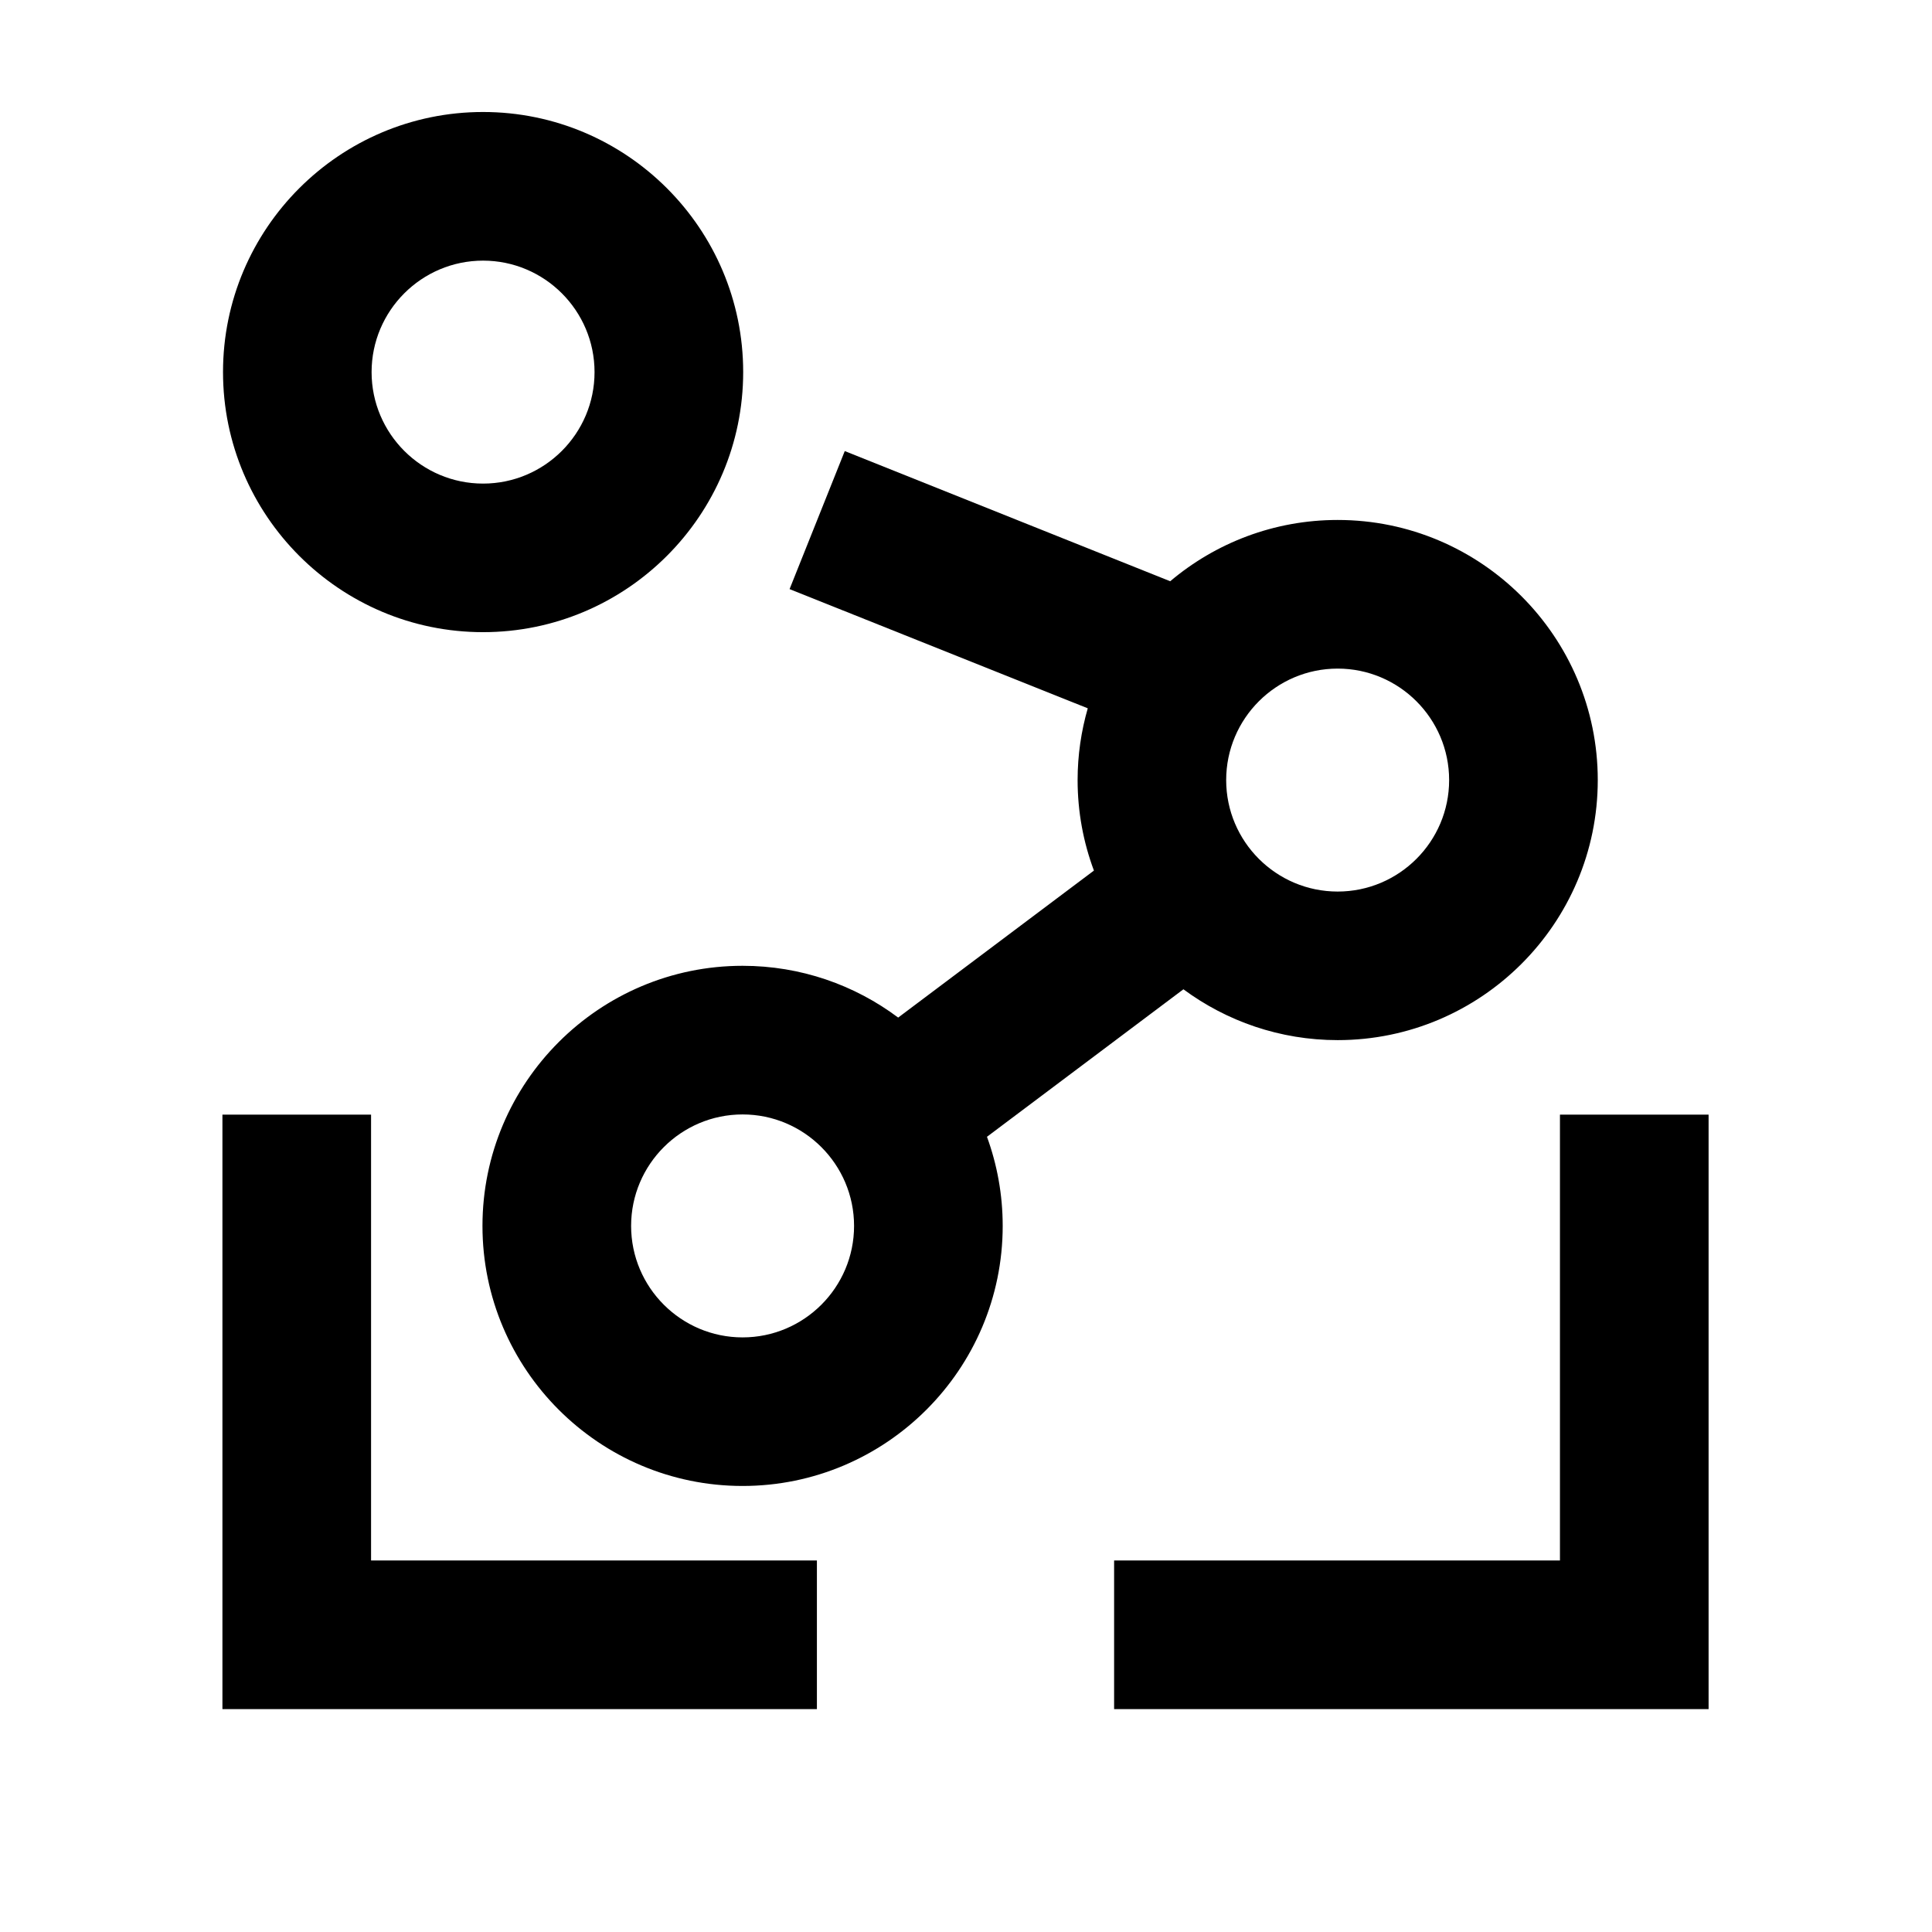
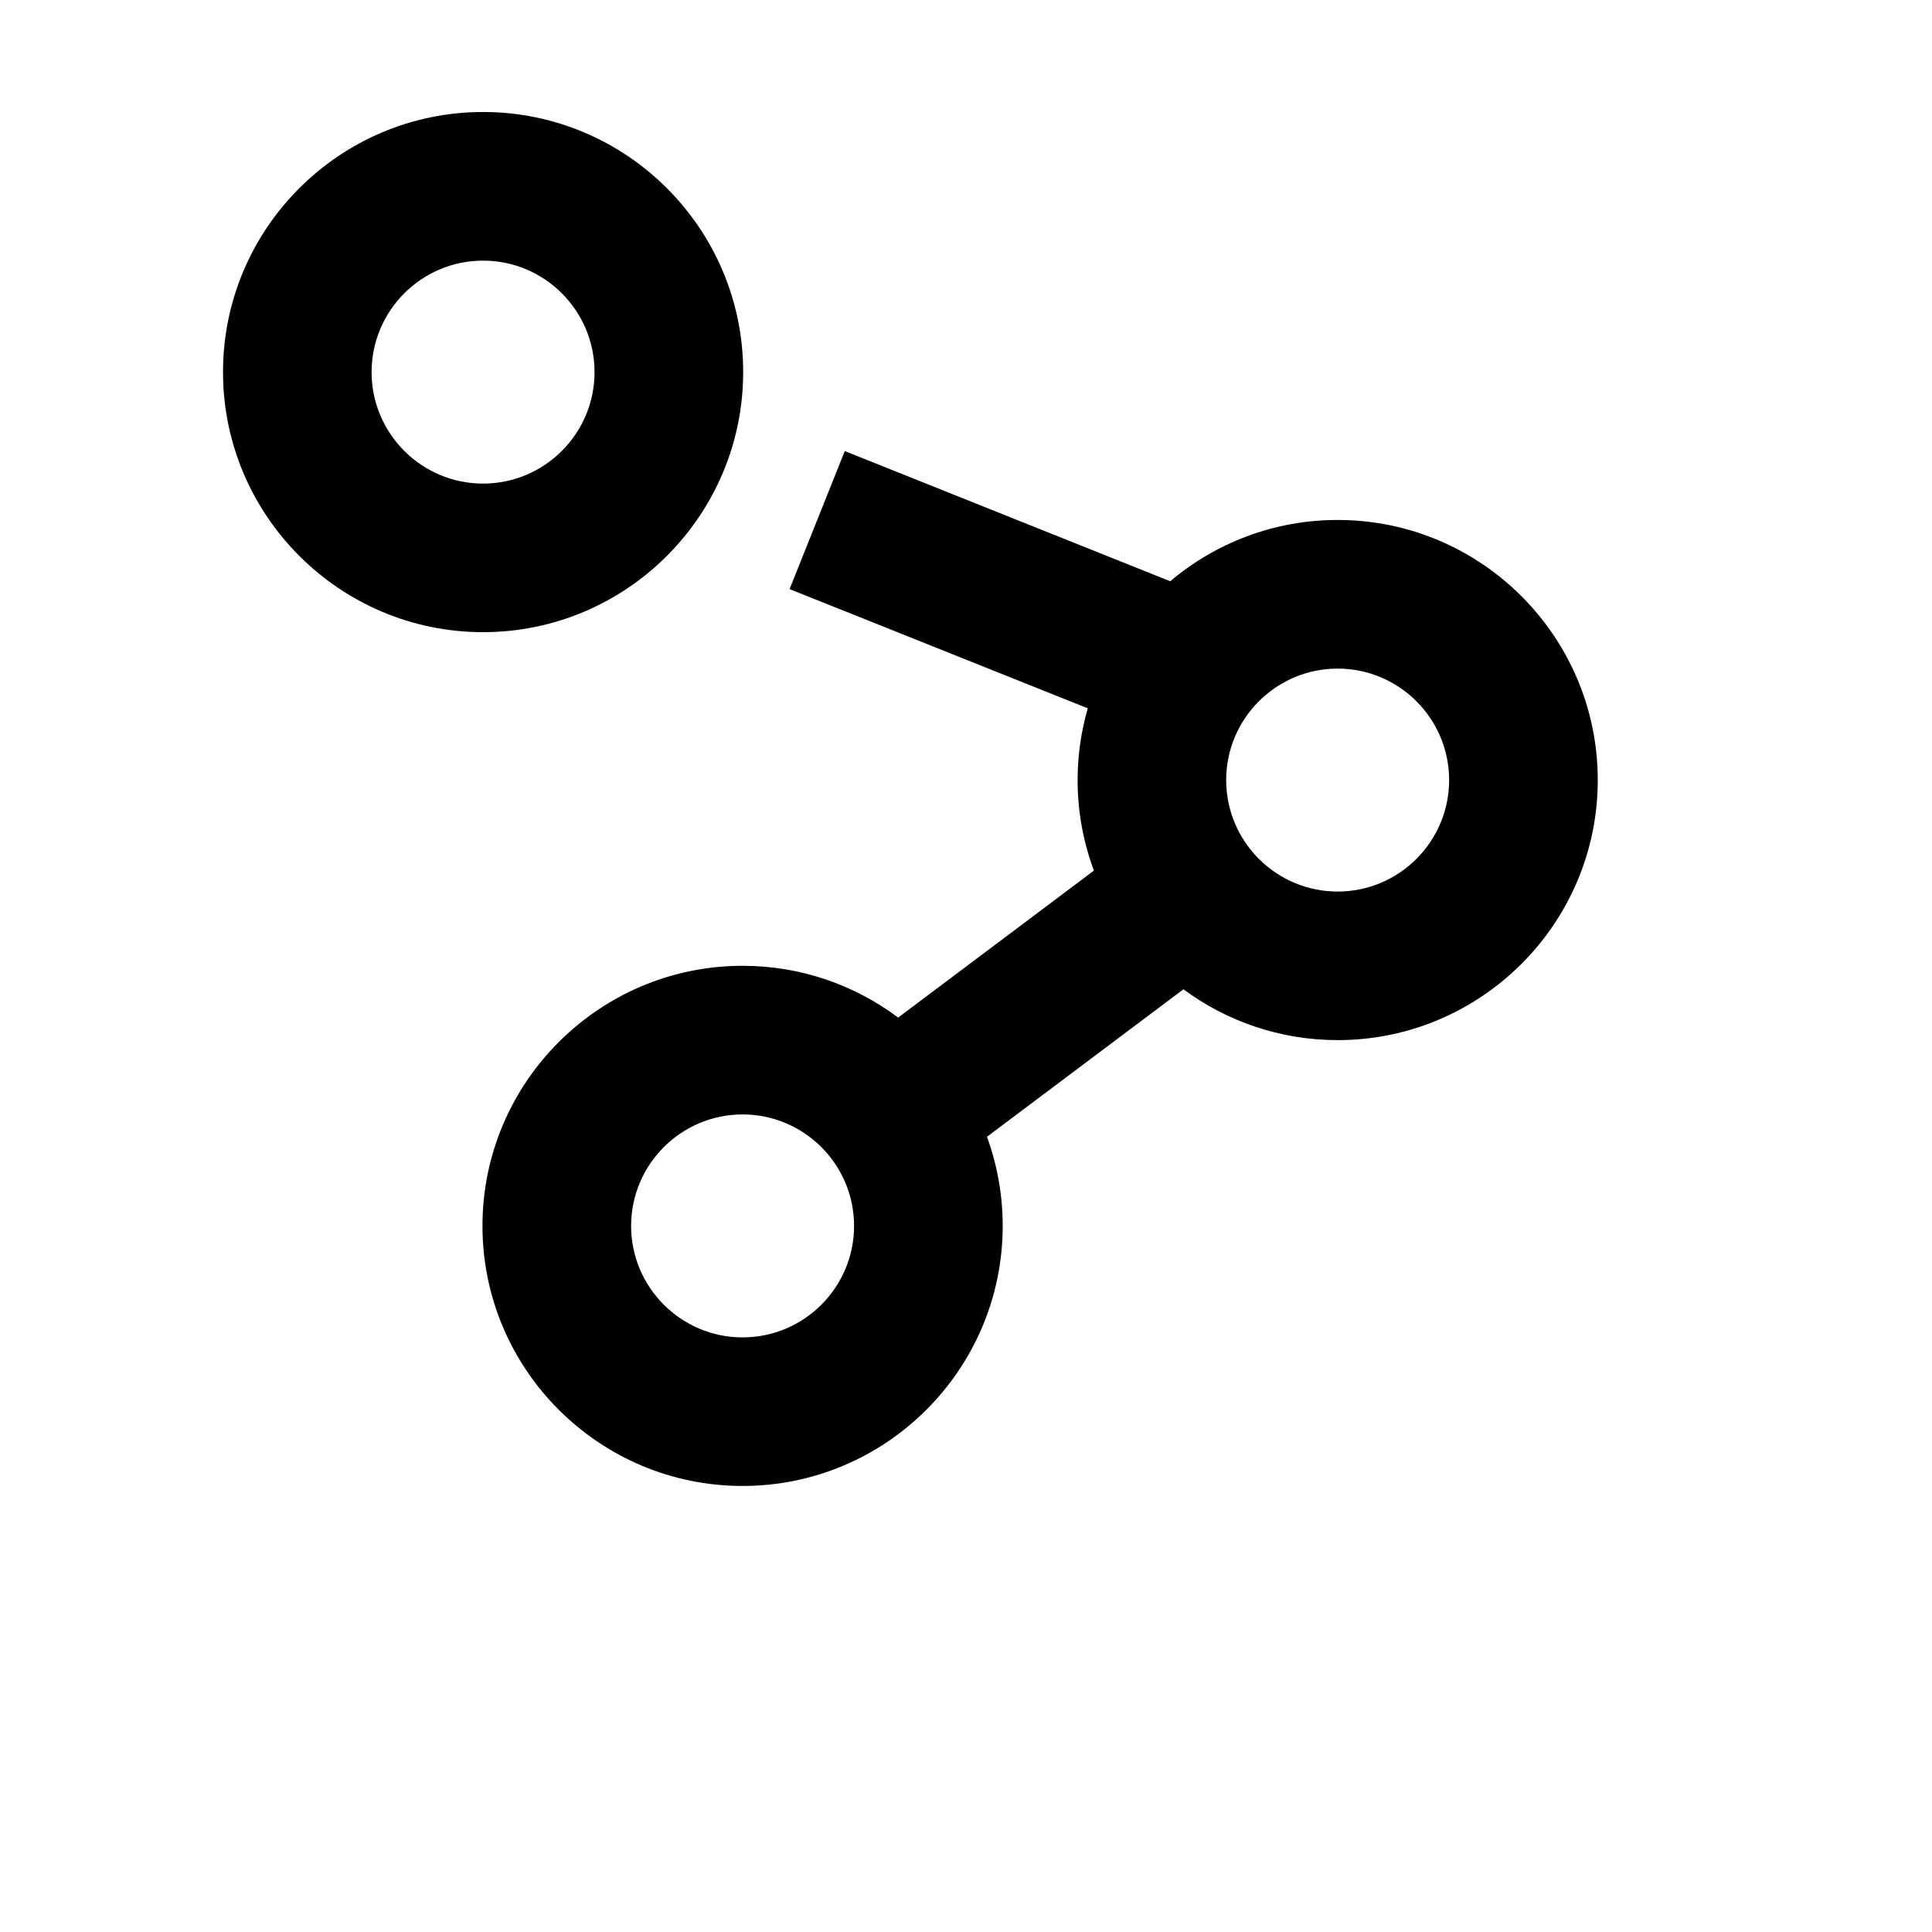
<svg xmlns="http://www.w3.org/2000/svg" id="Grafik" viewBox="0 0 294.8 294.8">
  <path d="M73.71,96.46c21.88,0,39.69-17.8,39.69-39.69s-17.8-39.68-39.69-39.68-39.68,17.8-39.68,39.68,17.8,39.69,39.68,39.69Zm0-56.69c9.38,0,17.01,7.63,17.01,17.01s-7.63,17.01-17.01,17.01-17.01-7.63-17.01-17.01,7.63-17.01,17.01-17.01Z" />
  <path d="M180.57,150.95c6.59,4.87,14.74,7.76,23.54,7.76,21.88,0,39.69-17.8,39.69-39.68s-17.8-39.69-39.69-39.69c-9.73,0-18.64,3.52-25.55,9.35l-49.66-19.86-8.42,21.06,45.5,18.19c-1,3.48-1.55,7.15-1.55,10.94,0,4.86,.88,9.51,2.49,13.82l-29.87,22.43c-6.62-4.96-14.84-7.9-23.74-7.9-21.88,0-39.69,17.8-39.69,39.69s17.8,39.68,39.69,39.68,39.69-17.8,39.69-39.68c0-4.77-.85-9.35-2.4-13.6l29.98-22.51Zm23.54-48.93c9.38,0,17.01,7.63,17.01,17.01s-7.63,17.01-17.01,17.01-17.01-7.63-17.01-17.01,7.63-17.01,17.01-17.01Zm-90.8,102.05c-9.38,0-17.01-7.63-17.01-17.01s7.63-17.01,17.01-17.01,17.01,7.63,17.01,17.01-7.63,17.01-17.01,17.01Z" />
-   <polygon points="238.03 170.08 238.03 238.11 170 238.11 170 260.79 260.71 260.79 260.71 170.08 238.03 170.08" />
-   <polygon points="56.62 170.08 33.94 170.08 33.94 260.79 124.65 260.79 124.65 238.11 56.62 238.11 56.62 170.08" />
</svg>